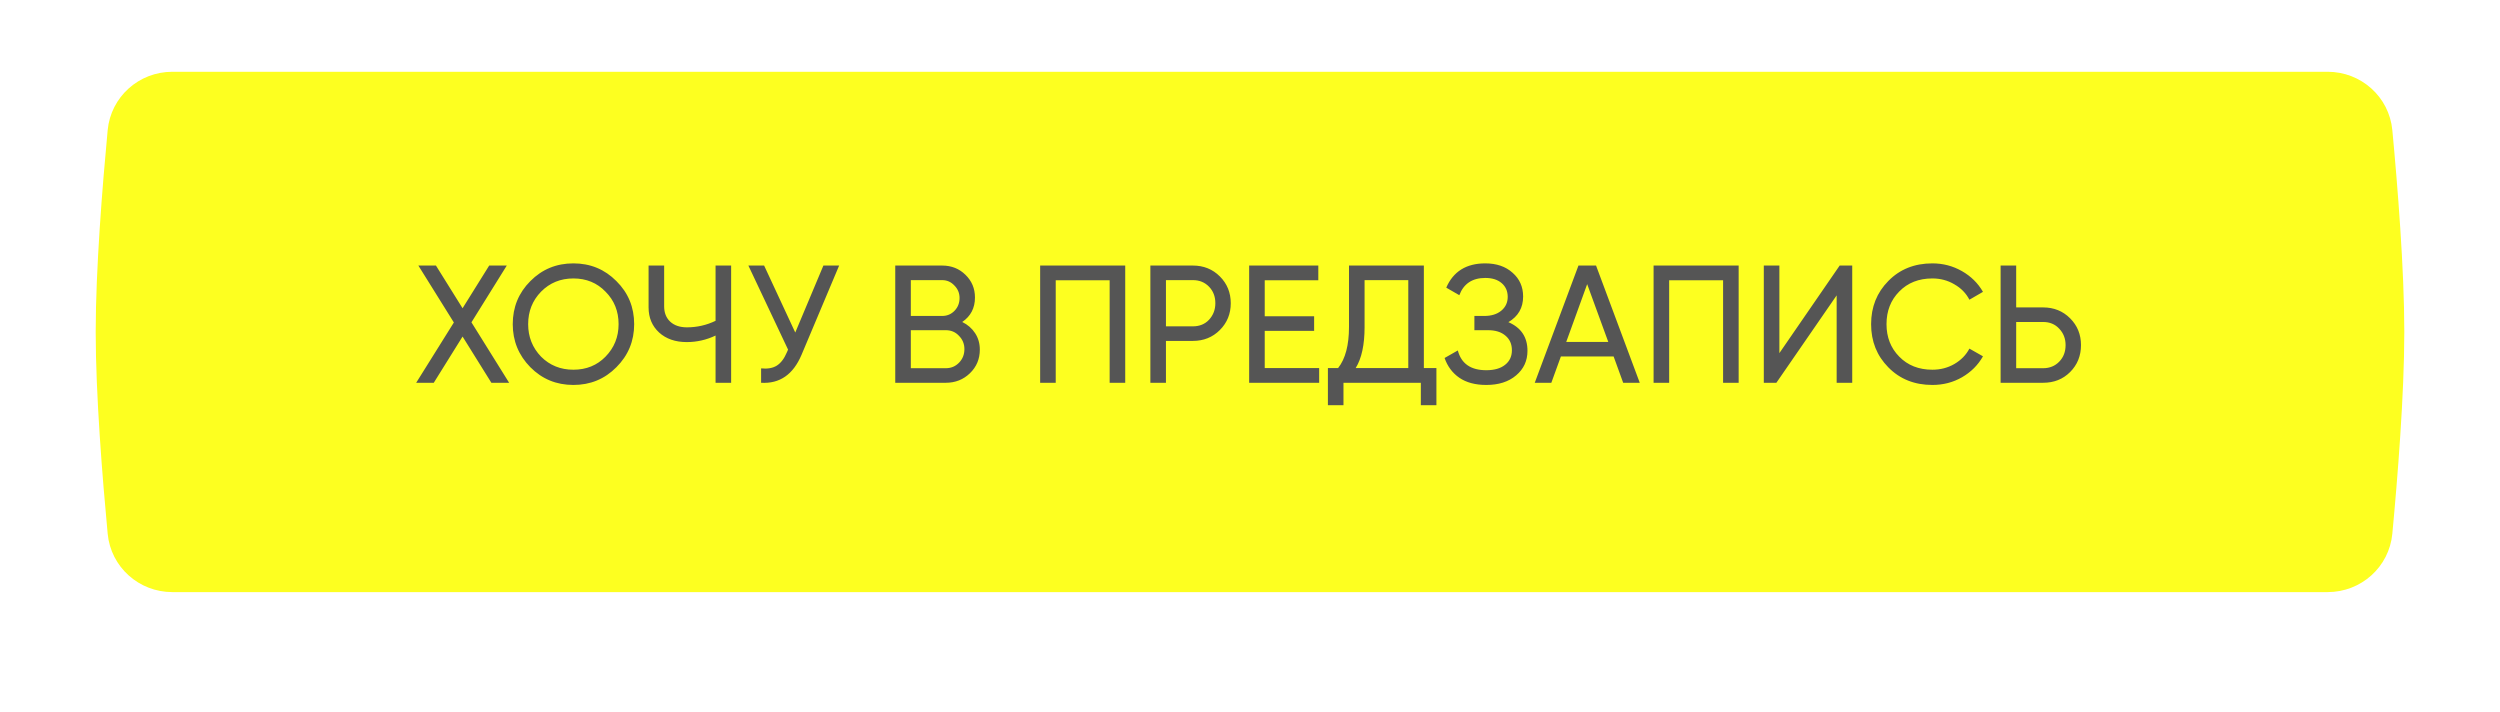
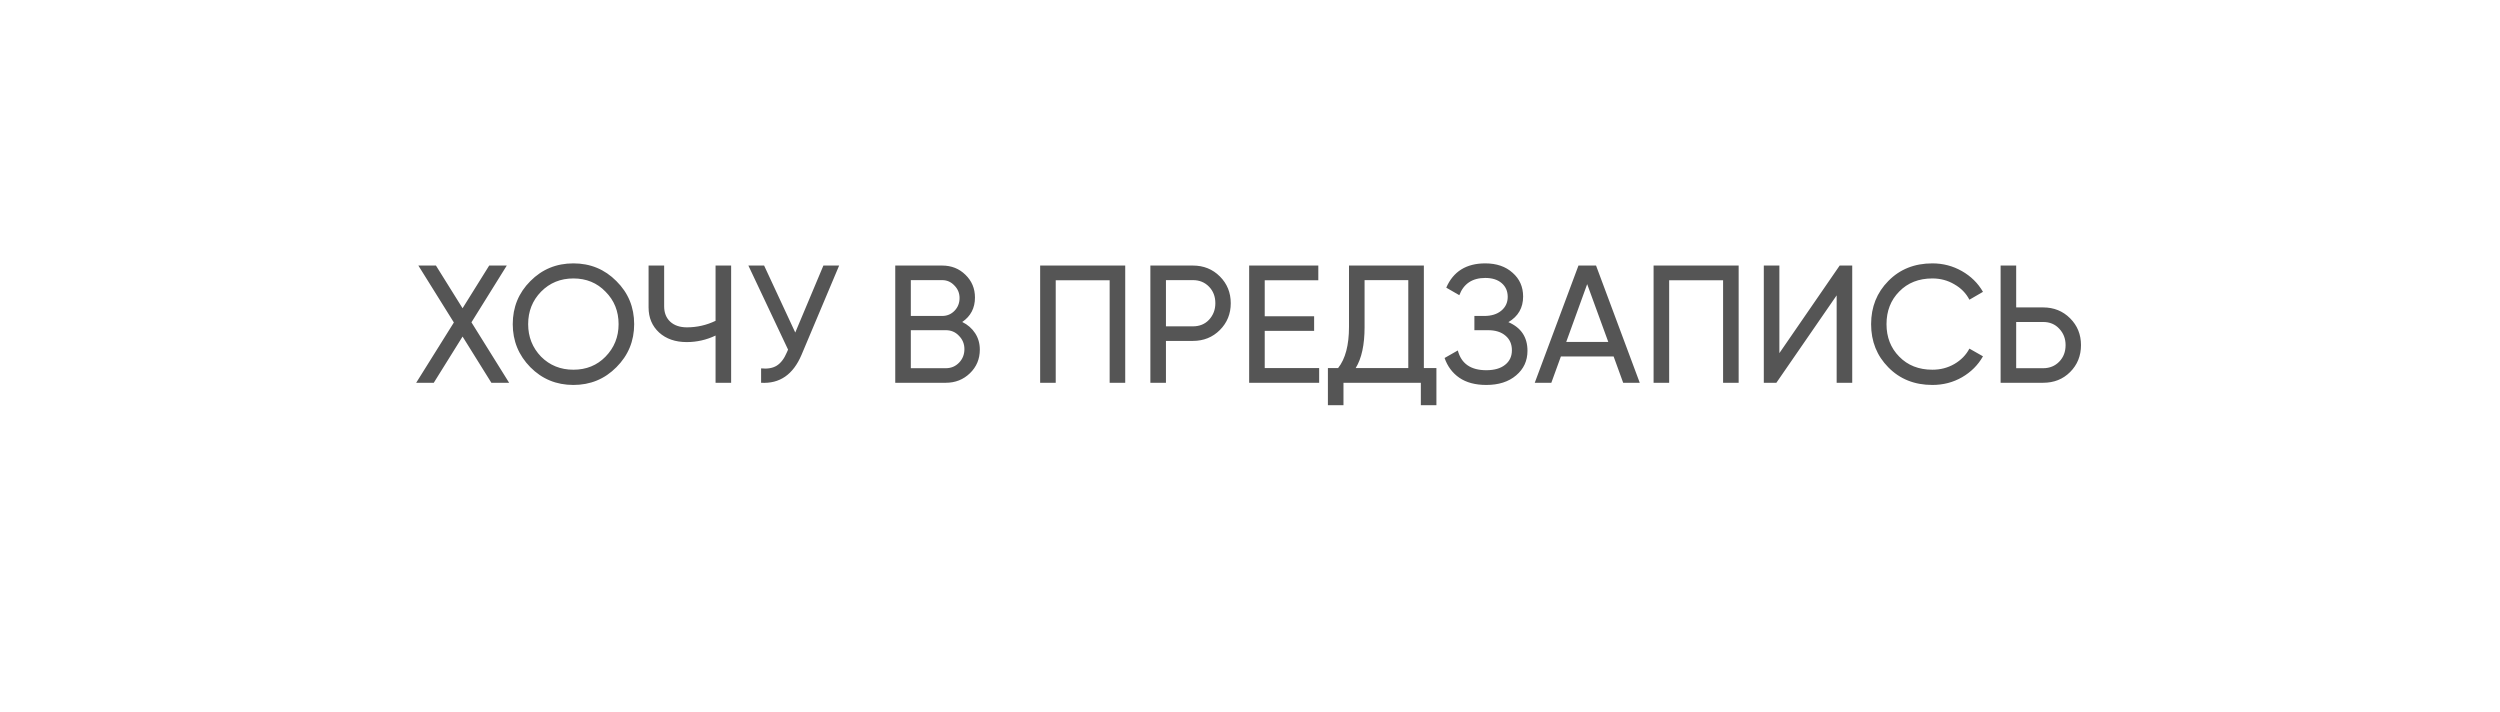
<svg xmlns="http://www.w3.org/2000/svg" width="418" height="119" viewBox="0 0 418 119" fill="none">
  <g filter="url(#filter0_di_23_2)">
-     <path d="M18.003 21.761C18.529 16.192 23.226 12 28.821 12H389.179C394.774 12 399.471 16.192 399.997 21.761C400.87 31.009 402 45.006 402 55.5C402 65.994 400.87 79.99 399.997 89.239C399.471 94.808 394.774 99 389.179 99H28.821C23.226 99 18.529 94.808 18.003 89.239C17.13 79.99 16 65.994 16 55.5C16 45.006 17.13 31.009 18.003 21.761Z" fill="#FDFF20" />
-   </g>
+     </g>
  <path d="M78.826 53.892L85.126 64H82.158L77.342 56.272L72.526 64H69.586L75.886 53.92L69.95 44.4H72.89L77.342 51.54L81.794 44.4H84.734L78.826 53.892ZM85.732 54.2C85.732 51.363 86.712 48.964 88.672 47.004C90.632 45.025 93.031 44.036 95.868 44.036C98.705 44.036 101.104 45.025 103.064 47.004C105.043 48.964 106.032 51.363 106.032 54.2C106.032 57.019 105.043 59.417 103.064 61.396C101.104 63.375 98.705 64.364 95.868 64.364C93.031 64.364 90.632 63.375 88.672 61.396C86.712 59.399 85.732 57 85.732 54.2ZM103.428 54.2C103.428 52.035 102.7 50.224 101.244 48.768C99.825 47.293 98.033 46.556 95.868 46.556C93.721 46.556 91.92 47.293 90.464 48.768C89.027 50.243 88.308 52.053 88.308 54.2C88.308 56.328 89.027 58.139 90.464 59.632C91.92 61.088 93.721 61.816 95.868 61.816C98.033 61.816 99.825 61.088 101.244 59.632C102.7 58.139 103.428 56.328 103.428 54.2ZM119.642 53.64V44.4H122.246V64H119.642V56.104C118.111 56.832 116.506 57.196 114.826 57.196C112.922 57.196 111.382 56.664 110.206 55.6C109.03 54.517 108.442 53.117 108.442 51.4V44.4H111.046V51.232C111.046 52.296 111.382 53.145 112.054 53.78C112.744 54.415 113.678 54.732 114.854 54.732C116.534 54.732 118.13 54.368 119.642 53.64ZM132.968 55.6L137.672 44.4H140.304L134.004 59.352C132.604 62.637 130.354 64.187 127.256 64V61.592C128.32 61.704 129.188 61.555 129.86 61.144C130.55 60.715 131.12 59.968 131.568 58.904L131.764 58.456L125.128 44.4H127.76L132.968 55.6ZM160.886 53.836C161.801 54.284 162.519 54.909 163.042 55.712C163.565 56.515 163.826 57.429 163.826 58.456C163.826 60.024 163.275 61.34 162.174 62.404C161.073 63.468 159.729 64 158.142 64H149.686V44.4H157.526C159.075 44.4 160.373 44.913 161.418 45.94C162.482 46.967 163.014 48.236 163.014 49.748C163.014 51.503 162.305 52.865 160.886 53.836ZM157.526 46.836H152.29V52.828H157.526C158.347 52.828 159.038 52.539 159.598 51.96C160.158 51.381 160.438 50.672 160.438 49.832C160.438 49.011 160.149 48.311 159.57 47.732C159.01 47.135 158.329 46.836 157.526 46.836ZM152.29 61.564H158.142C159.019 61.564 159.757 61.256 160.354 60.64C160.951 60.024 161.25 59.268 161.25 58.372C161.25 57.495 160.942 56.748 160.326 56.132C159.747 55.516 159.019 55.208 158.142 55.208H152.29V61.564ZM173.913 44.4H188.137V64H185.533V46.864H176.517V64H173.913V44.4ZM192.342 44.4H199.454C201.246 44.4 202.749 45.007 203.962 46.22C205.176 47.433 205.782 48.927 205.782 50.7C205.782 52.473 205.176 53.967 203.962 55.18C202.749 56.393 201.246 57 199.454 57H194.946V64H192.342V44.4ZM194.946 54.564H199.454C200.556 54.564 201.452 54.2 202.142 53.472C202.852 52.707 203.206 51.783 203.206 50.7C203.206 49.58 202.852 48.656 202.142 47.928C201.433 47.2 200.537 46.836 199.454 46.836H194.946V54.564ZM211.462 55.32V61.536H220.562V64H208.858V44.4H220.422V46.864H211.462V52.884H219.722V55.32H211.462ZM238.069 44.4V61.536H240.169V67.752H237.565V64H224.629V67.752H222.025V61.536H223.733C224.947 60.005 225.553 57.709 225.553 54.648V44.4H238.069ZM226.673 61.536H235.465V46.836H228.157V54.704C228.157 57.653 227.663 59.931 226.673 61.536ZM252.202 53.864C254.33 54.779 255.394 56.375 255.394 58.652C255.394 60.332 254.759 61.704 253.49 62.768C252.239 63.832 250.578 64.364 248.506 64.364C246.677 64.364 245.174 63.963 243.998 63.16C242.841 62.357 242.019 61.256 241.534 59.856L243.746 58.596C244.325 60.799 245.911 61.9 248.506 61.9C249.85 61.9 250.895 61.601 251.642 61.004C252.407 60.407 252.79 59.595 252.79 58.568C252.79 57.541 252.435 56.729 251.726 56.132C251.017 55.516 250.046 55.208 248.814 55.208H246.518V52.828H248.17C249.346 52.828 250.289 52.539 250.998 51.96C251.726 51.363 252.09 50.588 252.09 49.636C252.09 48.684 251.754 47.919 251.082 47.34C250.41 46.761 249.495 46.472 248.338 46.472C246.173 46.472 244.726 47.433 243.998 49.356L241.814 48.096C242.99 45.389 245.165 44.036 248.338 44.036C250.223 44.036 251.745 44.559 252.902 45.604C254.078 46.631 254.666 47.956 254.666 49.58C254.666 51.465 253.845 52.893 252.202 53.864ZM274.167 64H271.395L269.799 59.604H260.979L259.383 64H256.611L263.919 44.4H266.859L274.167 64ZM265.375 47.508L261.875 57.168H268.903L265.375 47.508ZM276.479 44.4H290.703V64H288.099V46.864H279.083V64H276.479V44.4ZM309.693 64H307.089V49.384L297.009 64H294.909V44.4H297.513V59.044L307.593 44.4H309.693V64ZM323.097 64.364C320.11 64.364 317.656 63.384 315.733 61.424C313.81 59.483 312.849 57.075 312.849 54.2C312.849 51.325 313.81 48.917 315.733 46.976C317.656 45.016 320.11 44.036 323.097 44.036C324.87 44.036 326.513 44.465 328.025 45.324C329.537 46.183 330.713 47.34 331.553 48.796L329.285 50.112C328.725 49.029 327.885 48.171 326.765 47.536C325.664 46.883 324.441 46.556 323.097 46.556C320.82 46.556 318.972 47.284 317.553 48.74C316.134 50.177 315.425 51.997 315.425 54.2C315.425 56.384 316.134 58.195 317.553 59.632C318.972 61.088 320.82 61.816 323.097 61.816C324.441 61.816 325.664 61.499 326.765 60.864C327.885 60.211 328.725 59.352 329.285 58.288L331.553 59.576C330.732 61.032 329.565 62.199 328.053 63.076C326.56 63.935 324.908 64.364 323.097 64.364ZM337.106 51.4H341.614C343.406 51.4 344.909 52.007 346.122 53.22C347.336 54.433 347.942 55.927 347.942 57.7C347.942 59.492 347.336 60.995 346.122 62.208C344.928 63.403 343.425 64 341.614 64H334.502V44.4H337.106V51.4ZM337.106 61.564H341.614C342.697 61.564 343.593 61.2 344.302 60.472C345.012 59.744 345.366 58.82 345.366 57.7C345.366 56.617 345.012 55.703 344.302 54.956C343.612 54.209 342.716 53.836 341.614 53.836H337.106V61.564Z" fill="#555555" />
  <defs>
    <filter id="filter0_di_23_2" x="0" y="0" width="418" height="119" filterUnits="userSpaceOnUse" color-interpolation-filters="sRGB">
      <feFlood flood-opacity="0" result="BackgroundImageFix" />
      <feColorMatrix in="SourceAlpha" type="matrix" values="0 0 0 0 0 0 0 0 0 0 0 0 0 0 0 0 0 0 127 0" result="hardAlpha" />
      <feOffset dy="4" />
      <feGaussianBlur stdDeviation="8" />
      <feComposite in2="hardAlpha" operator="out" />
      <feColorMatrix type="matrix" values="0 0 0 0 0 0 0 0 0 0 0 0 0 0 0 0 0 0 0.25 0" />
      <feBlend mode="normal" in2="BackgroundImageFix" result="effect1_dropShadow_23_2" />
      <feBlend mode="normal" in="SourceGraphic" in2="effect1_dropShadow_23_2" result="shape" />
      <feColorMatrix in="SourceAlpha" type="matrix" values="0 0 0 0 0 0 0 0 0 0 0 0 0 0 0 0 0 0 127 0" result="hardAlpha" />
      <feOffset dy="-4" />
      <feGaussianBlur stdDeviation="0.5" />
      <feComposite in2="hardAlpha" operator="arithmetic" k2="-1" k3="1" />
      <feColorMatrix type="matrix" values="0 0 0 0 0.719 0 0 0 0 0.726 0 0 0 0 0 0 0 0 1 0" />
      <feBlend mode="normal" in2="shape" result="effect2_innerShadow_23_2" />
    </filter>
  </defs>
</svg>